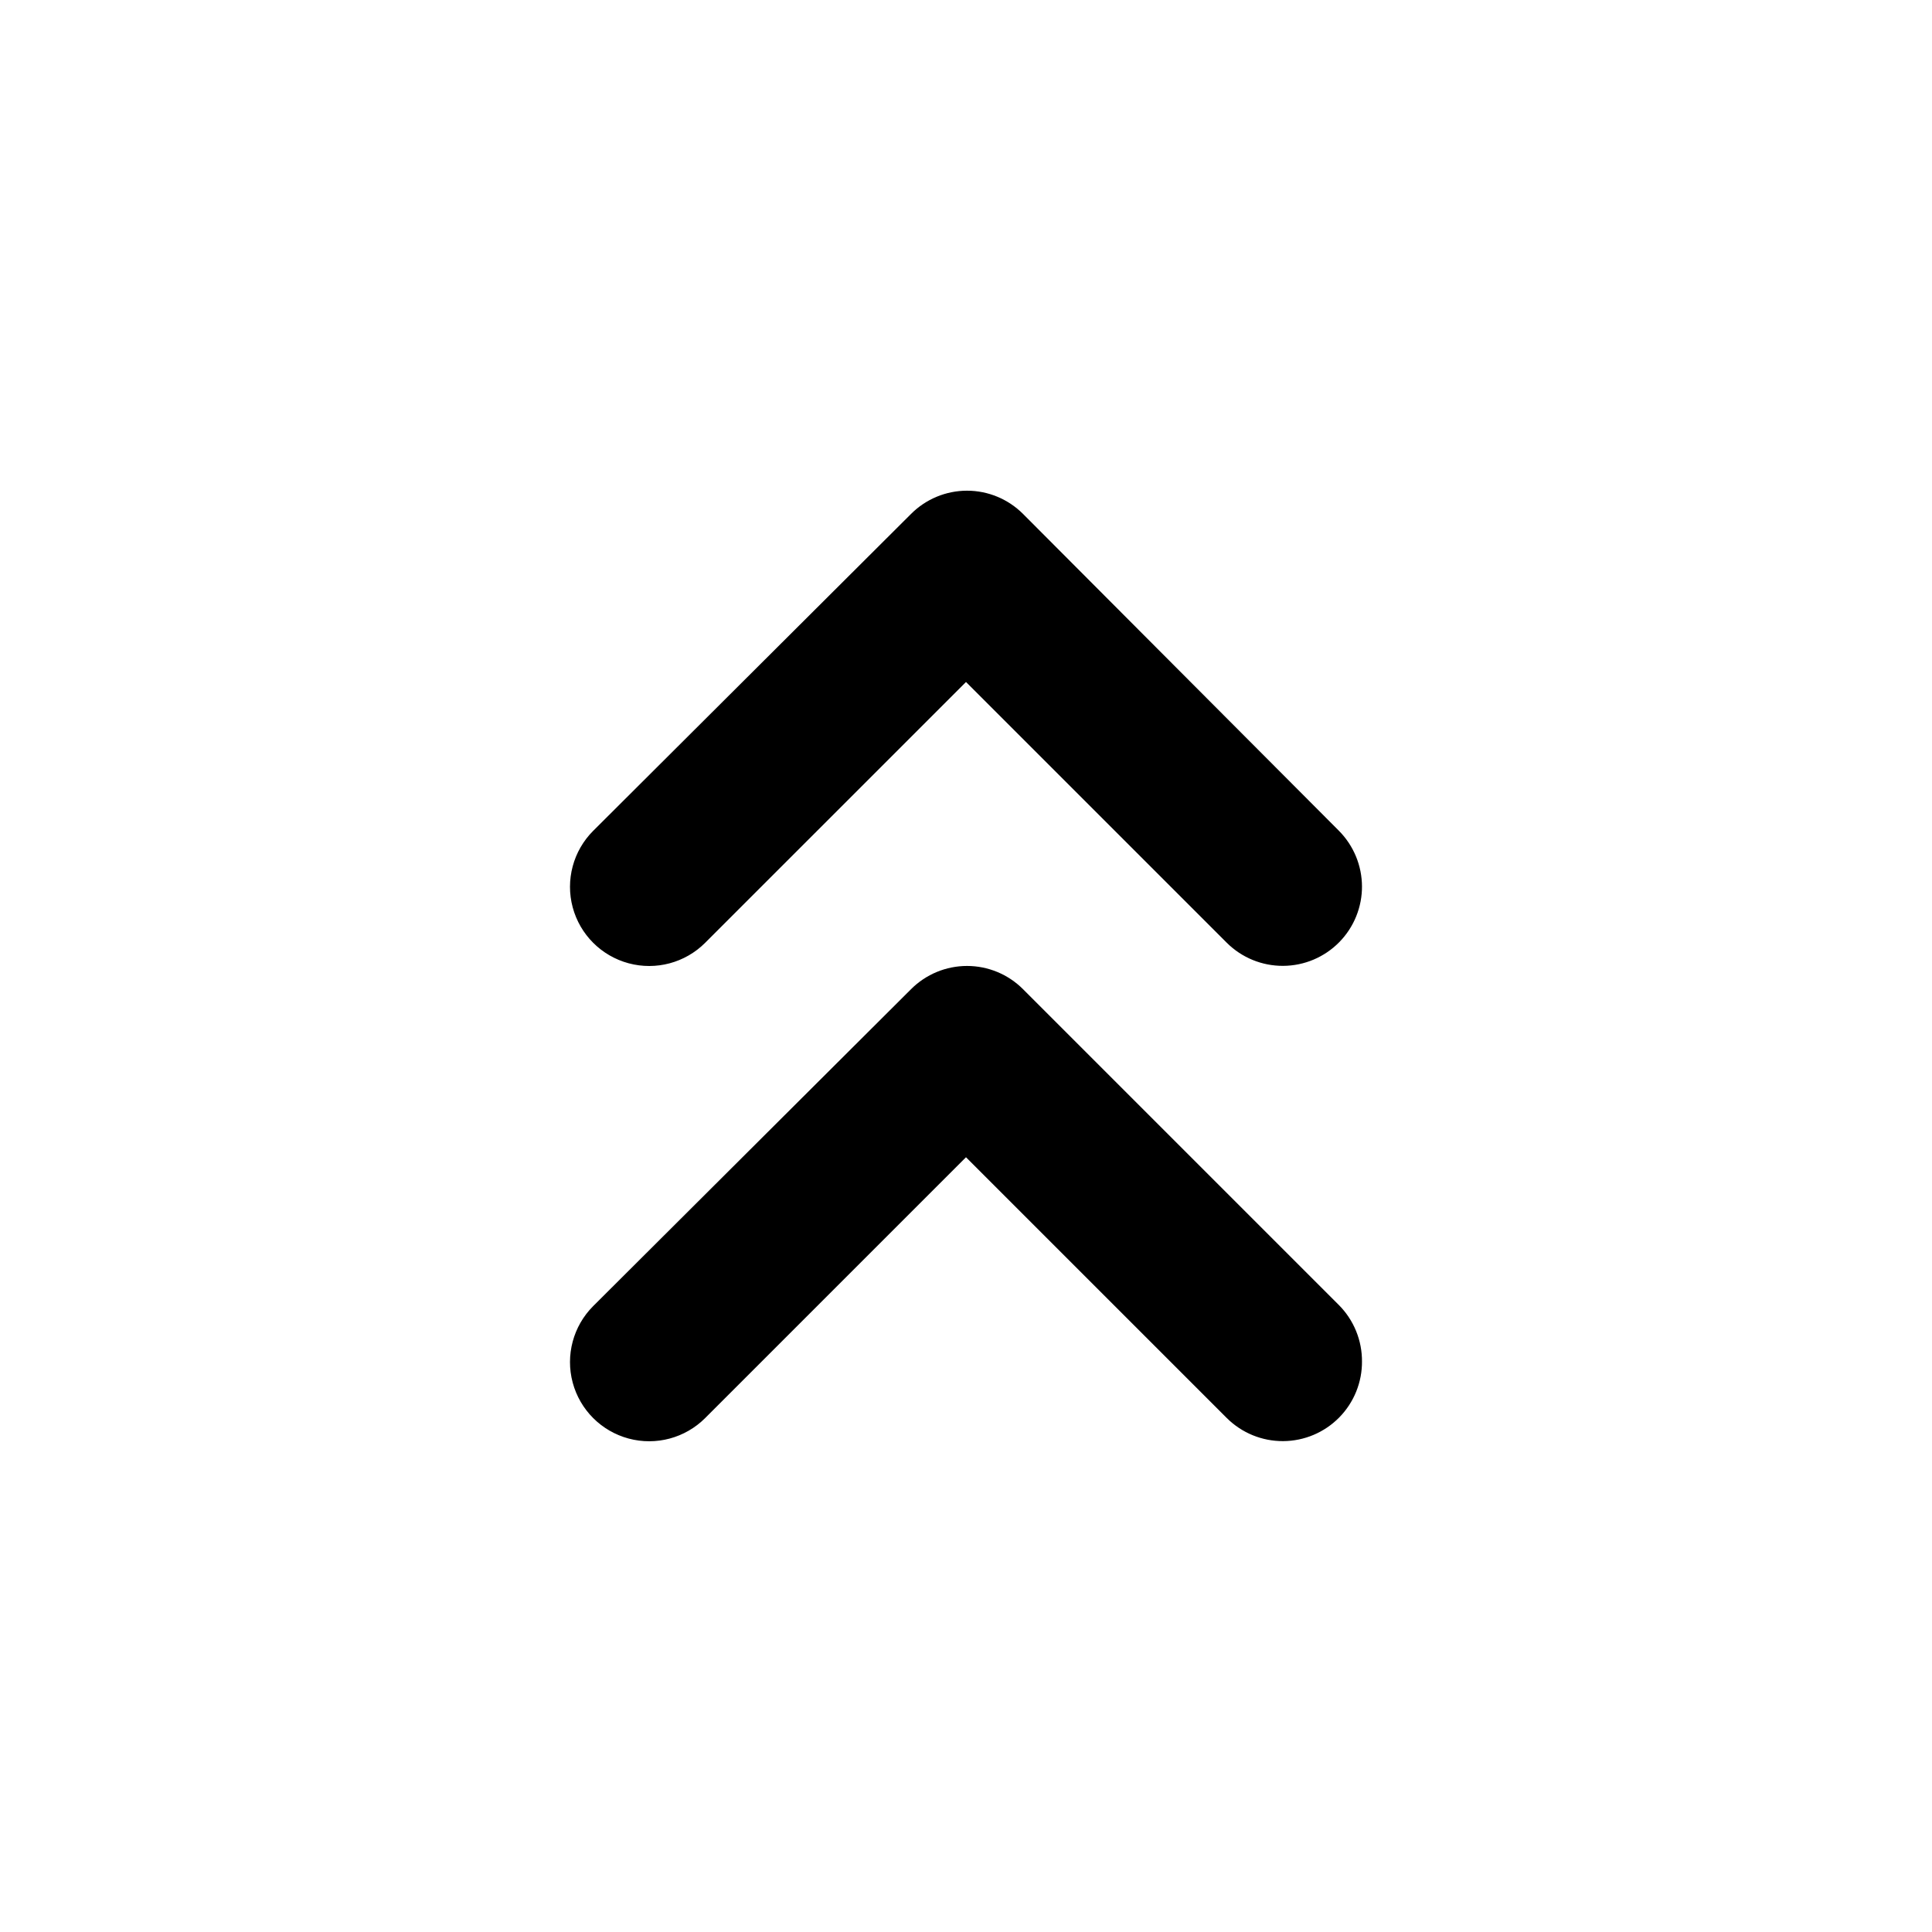
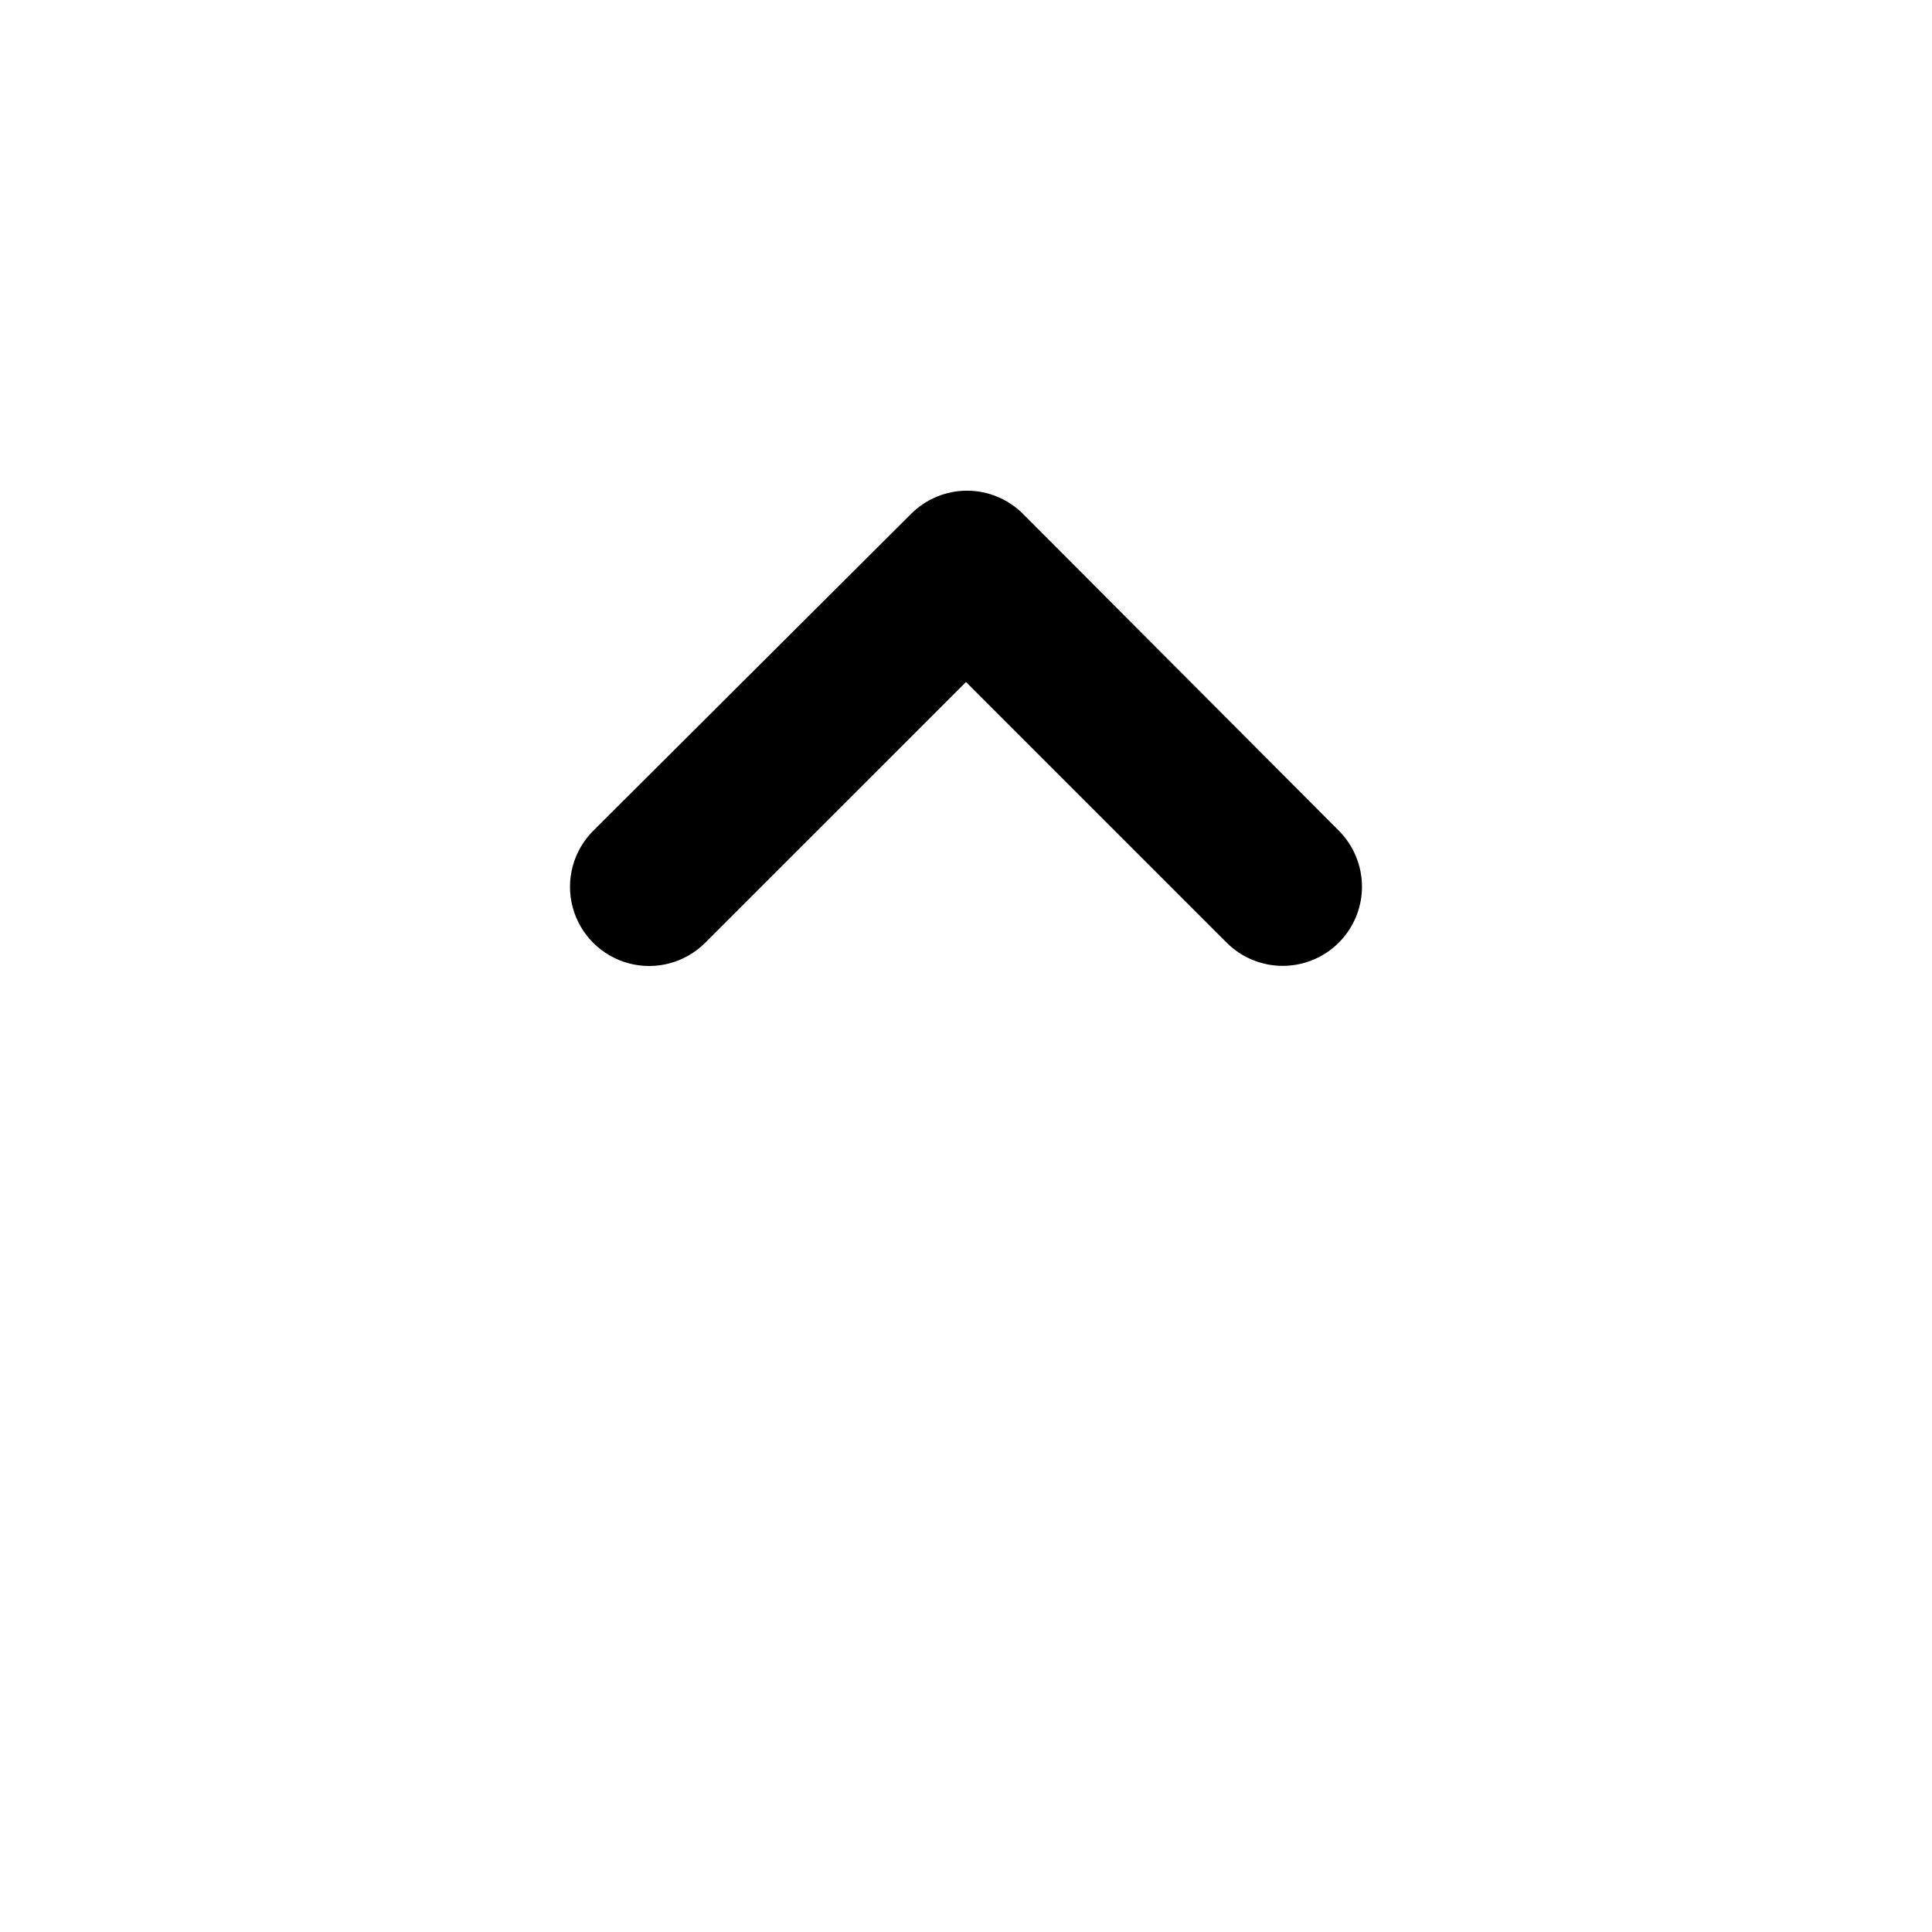
<svg xmlns="http://www.w3.org/2000/svg" fill="#000000" width="800px" height="800px" version="1.1" viewBox="144 144 512 512">
  <g>
    <path d="m504.94 378.99c0-5.57-2.211-10.914-6.144-14.859l-83.684-83.938c-3.934-3.941-9.27-6.156-14.836-6.156-5.57 0-10.906 2.215-14.84 6.156l-84.234 83.984c-5.301 5.301-7.371 13.027-5.434 20.27 1.941 7.242 7.598 12.898 14.84 14.836 7.238 1.941 14.965-0.129 20.266-5.43l69.125-69.121 69.121 69.121c3.965 3.941 9.336 6.141 14.926 6.109 5.59-0.027 10.938-2.285 14.859-6.269 3.922-3.981 6.094-9.363 6.035-14.953z" />
-     <path d="m504.94 504.94c0.066-5.66-2.148-11.105-6.144-15.113l-83.684-83.684c-3.934-3.941-9.27-6.156-14.836-6.156-5.57 0-10.906 2.215-14.84 6.156l-84.234 83.984c-5.301 5.301-7.371 13.027-5.434 20.27 1.941 7.242 7.598 12.898 14.84 14.836 7.238 1.941 14.965-0.129 20.266-5.43l69.125-69.121 69.121 69.121c3.965 3.941 9.336 6.141 14.926 6.109 5.59-0.027 10.938-2.285 14.859-6.269s6.094-9.363 6.035-14.953z" />
  </g>
</svg>